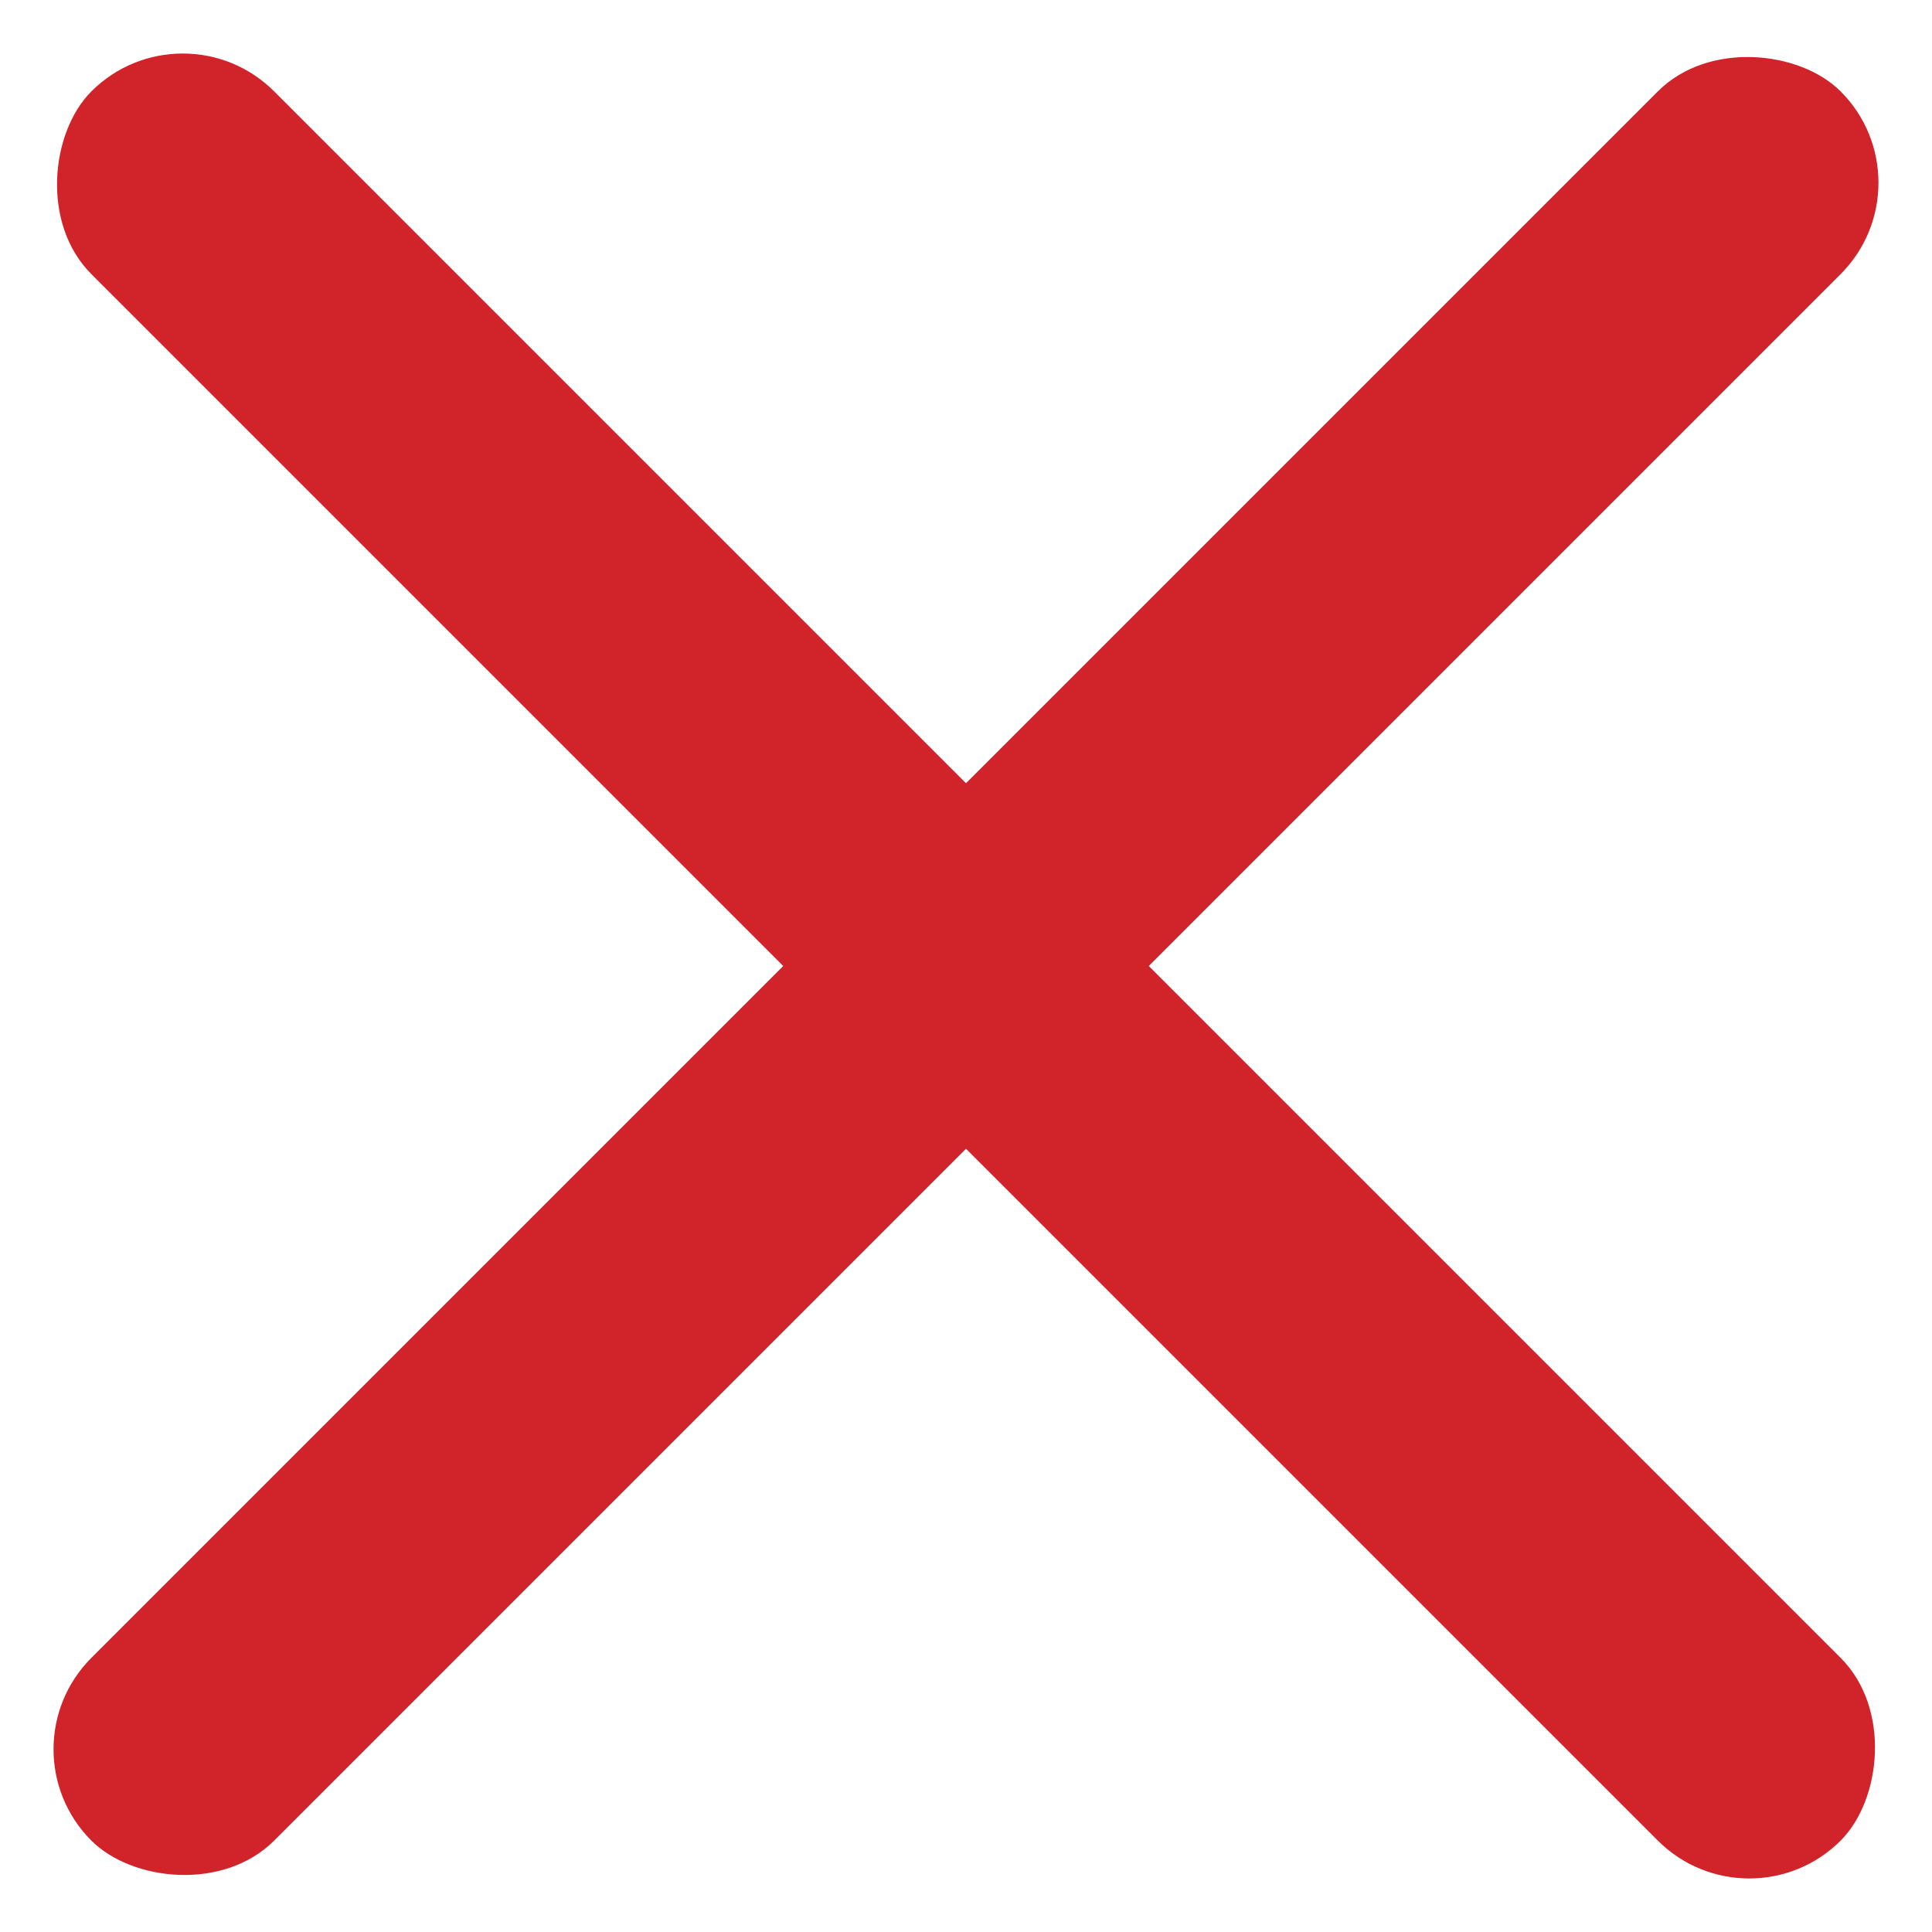
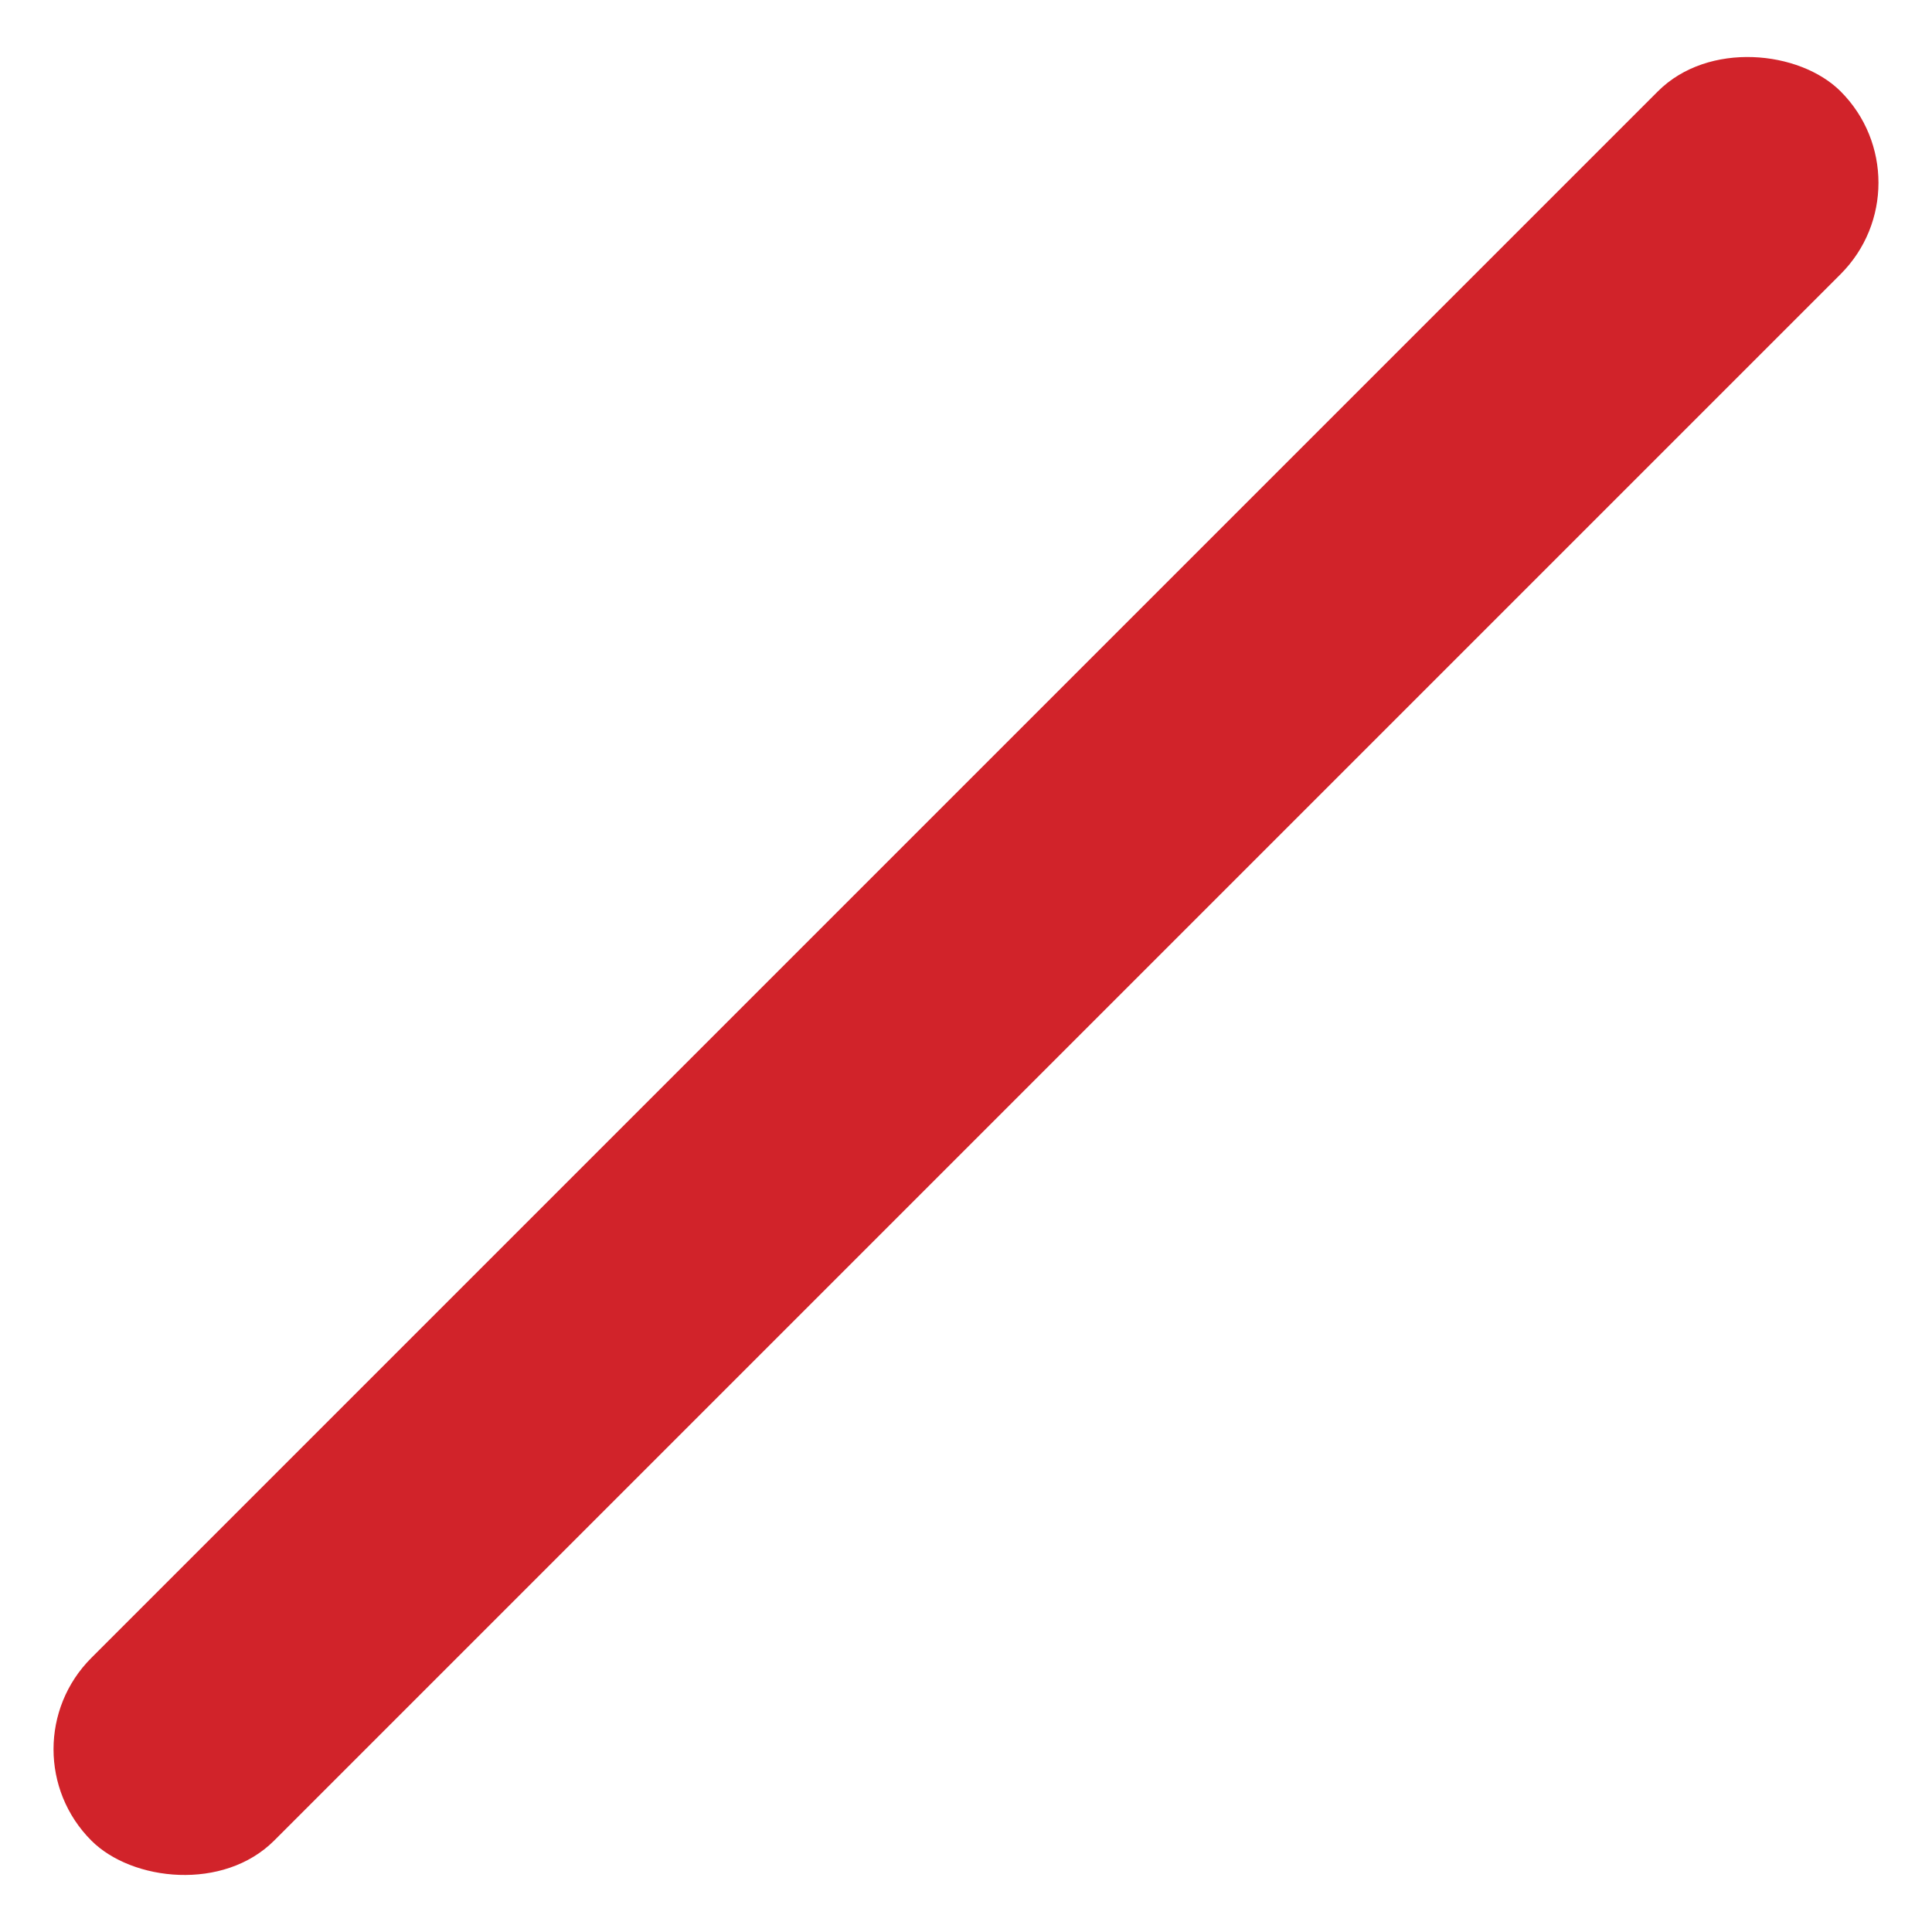
<svg xmlns="http://www.w3.org/2000/svg" width="52.326" height="52.326" viewBox="0 0 52.326 52.326">
  <g id="Gruppe_298" data-name="Gruppe 298" transform="translate(-171.337 -165.337)">
-     <rect id="Rechteck_223" data-name="Rechteck 223" width="67" height="7" rx="3.5" transform="translate(176.287 165.337) rotate(45)" fill="#d1232a" />
    <rect id="Rechteck_224" data-name="Rechteck 224" width="67" height="7" rx="3.5" transform="translate(171.337 212.713) rotate(-45)" fill="#d1232a" />
  </g>
</svg>